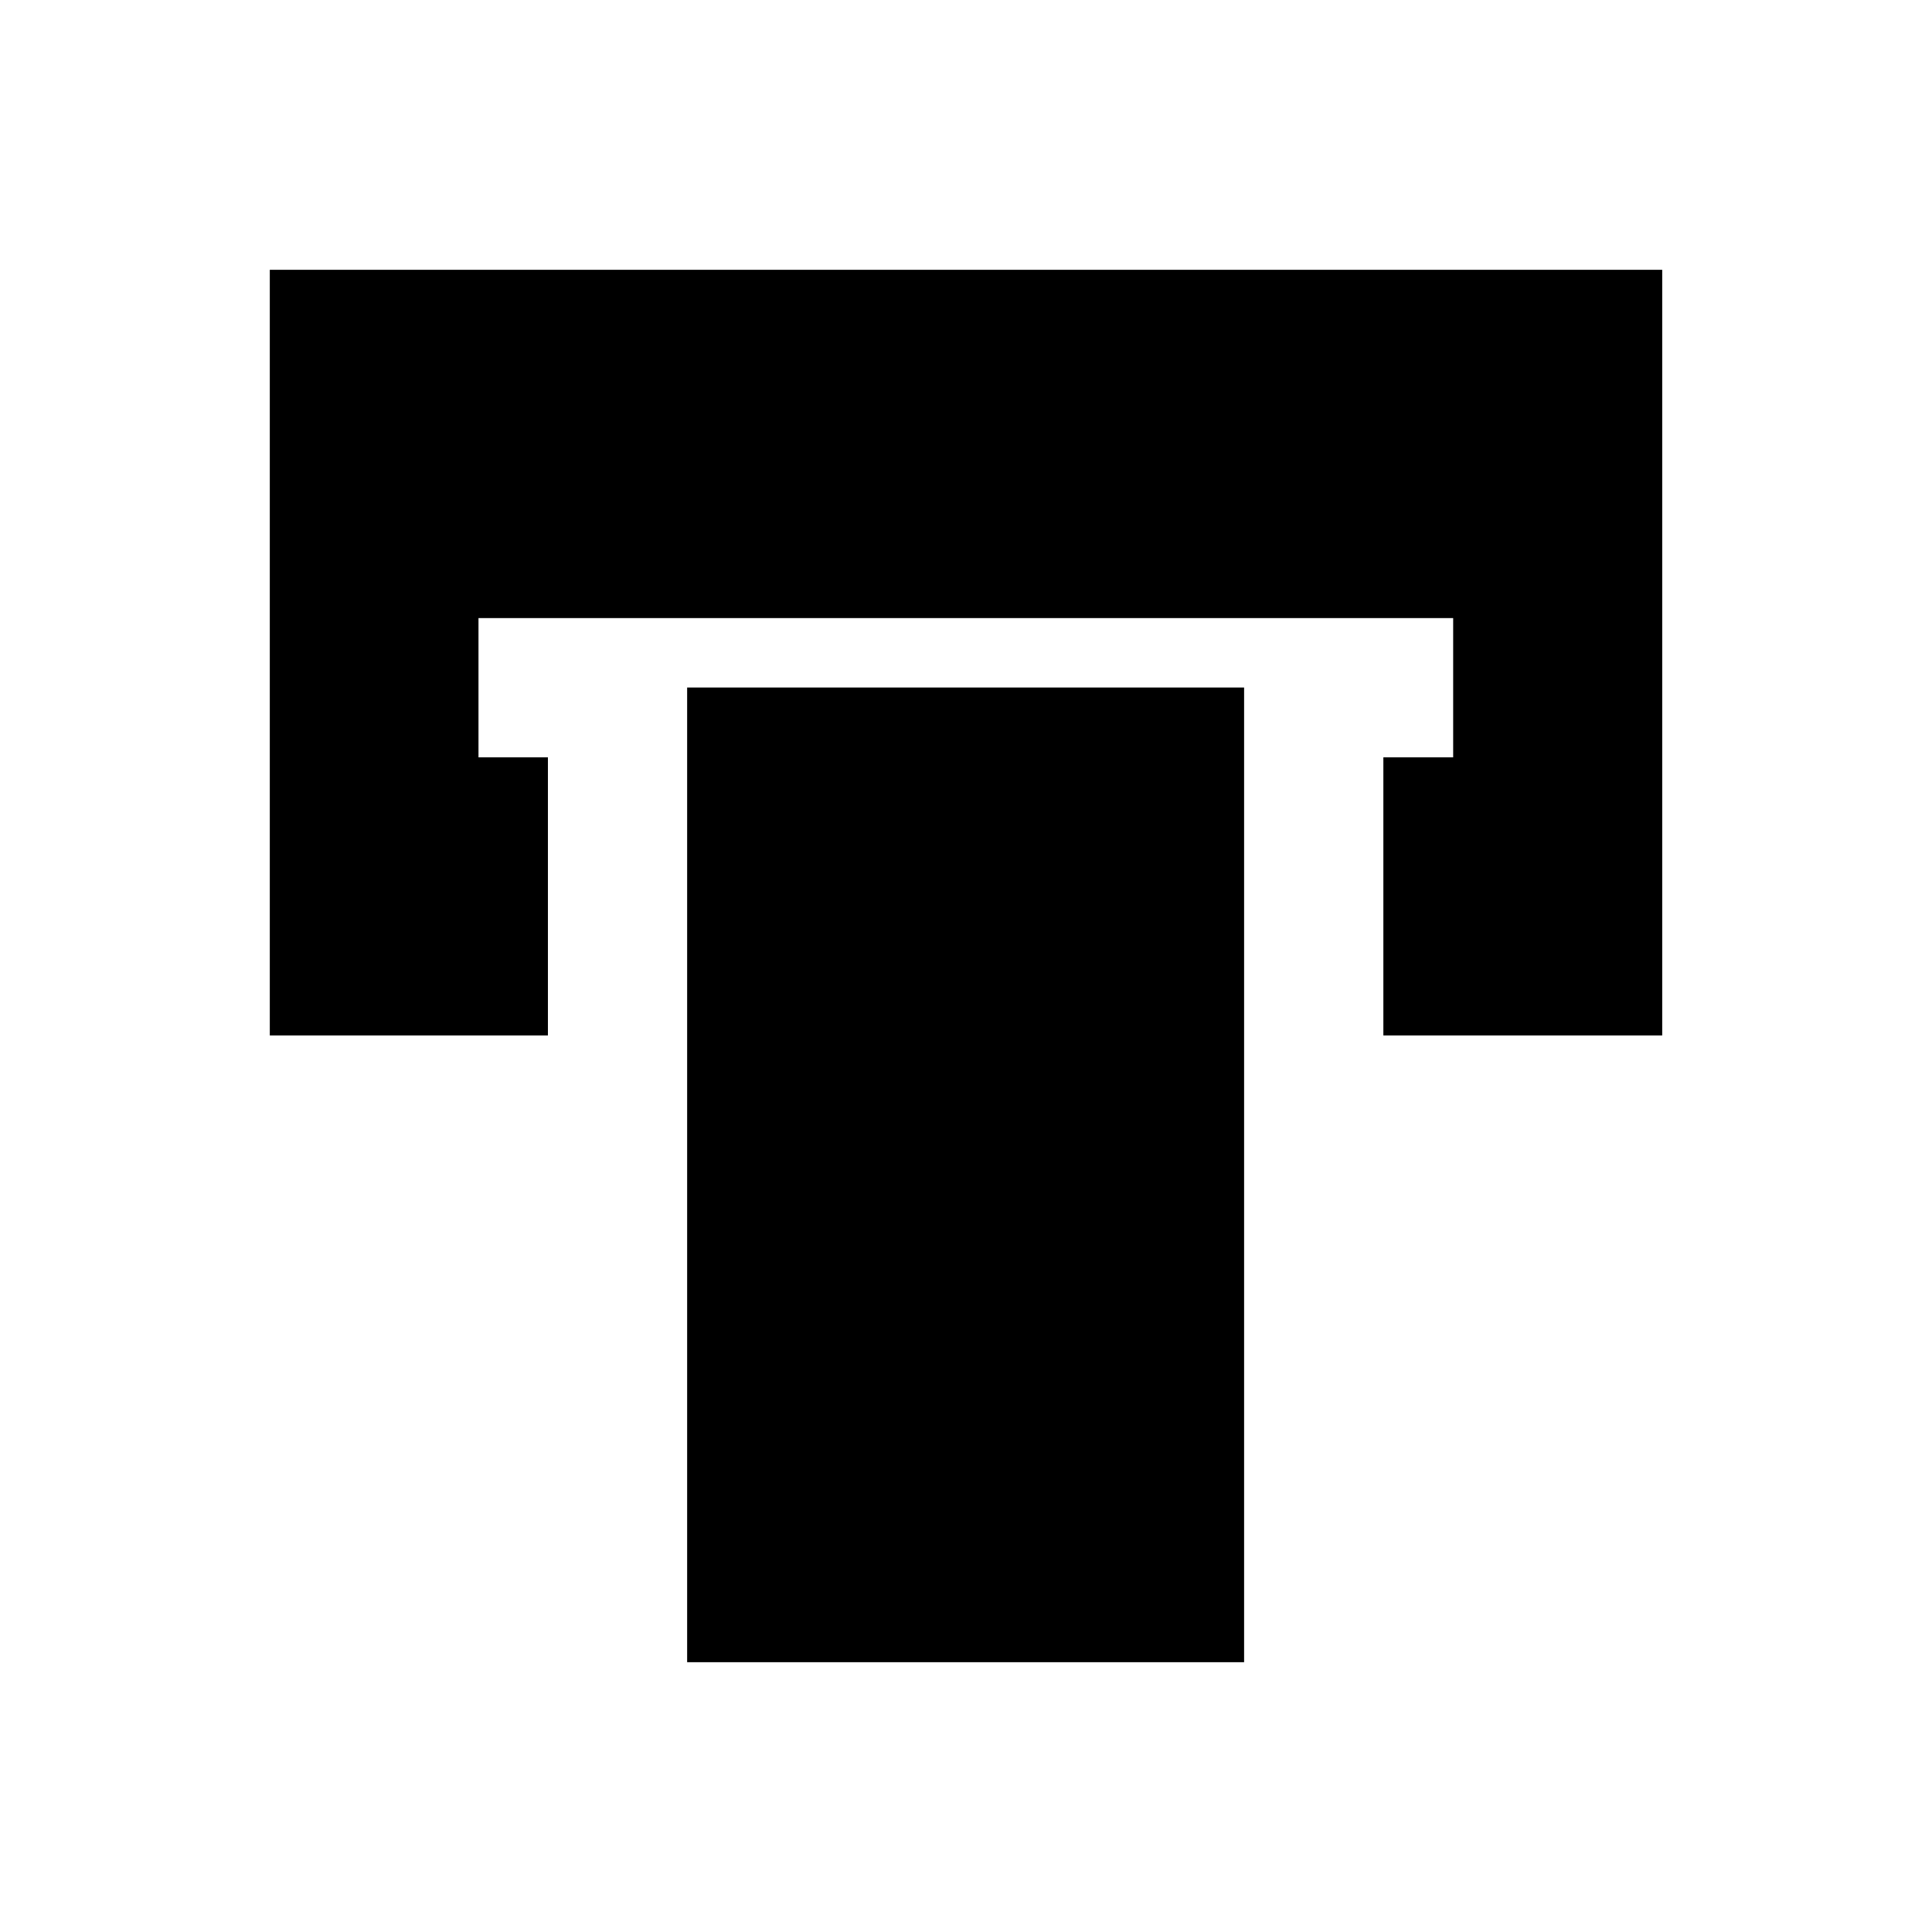
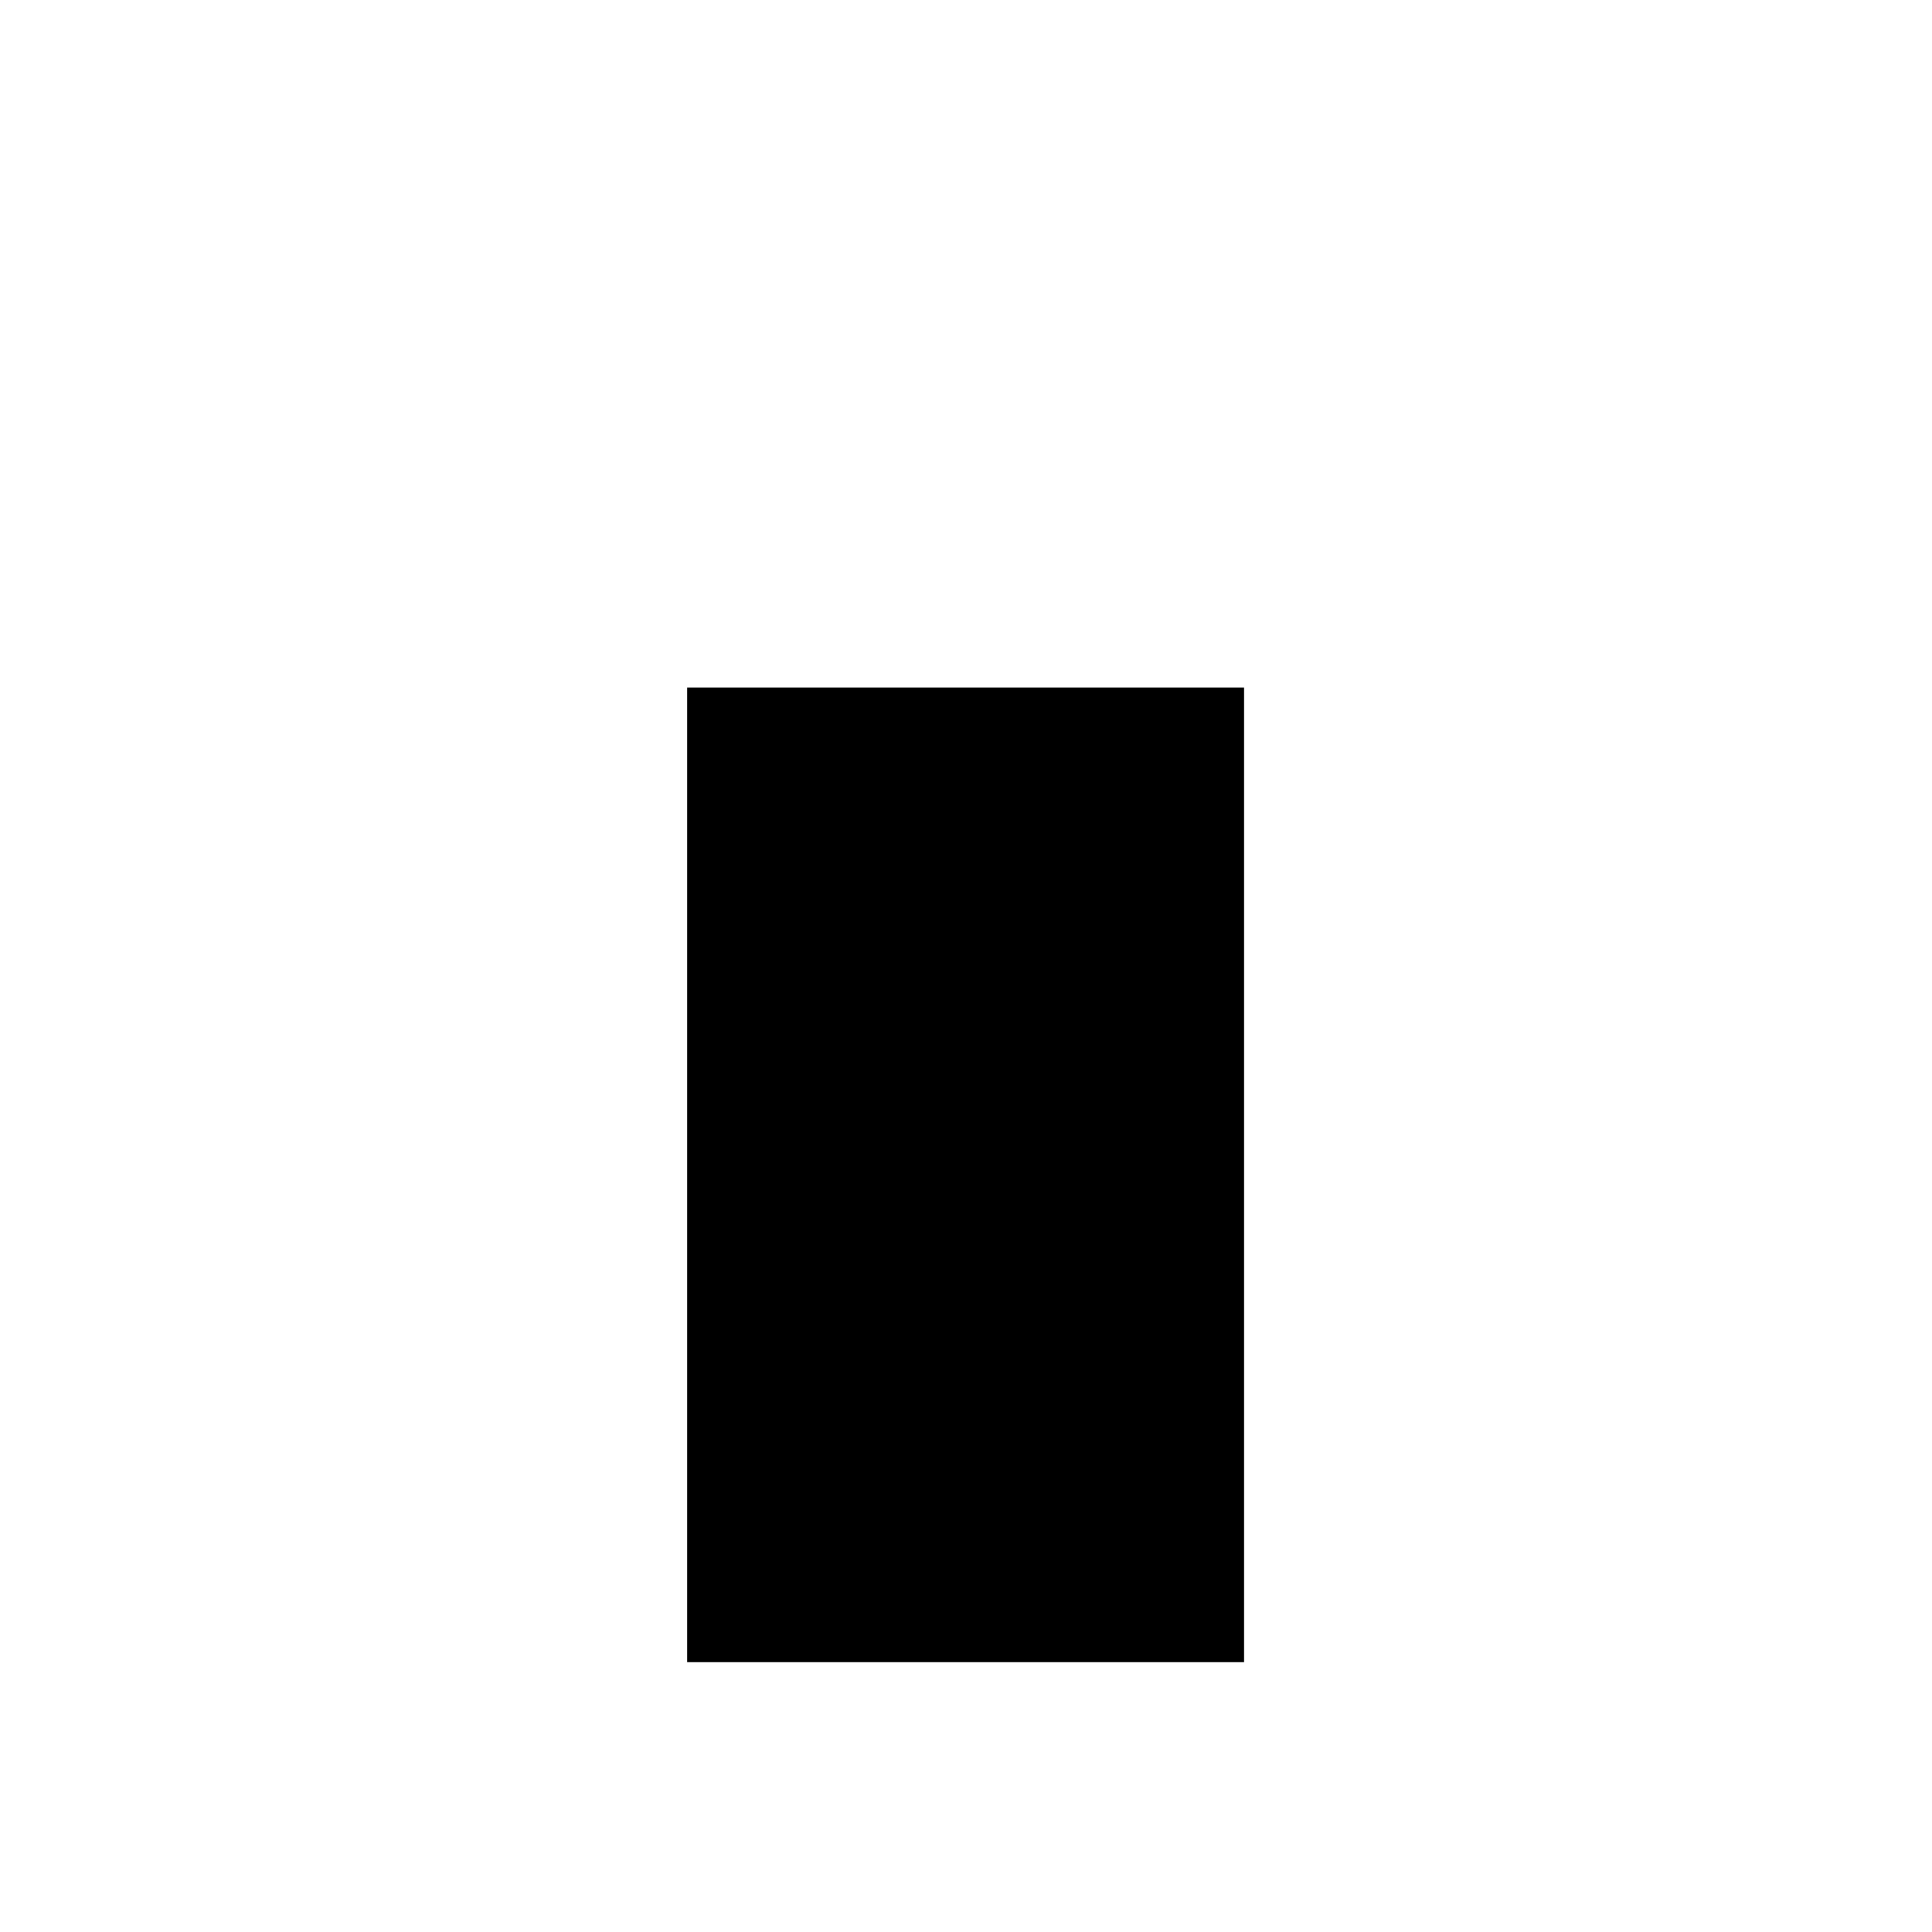
<svg xmlns="http://www.w3.org/2000/svg" fill="#000000" width="800px" height="800px" version="1.1" viewBox="144 144 512 512">
  <g>
    <path d="m326.1 326.2h147.6v258.3h-147.6z" />
-     <path d="m215.5 215.5v202.9h73.703v-73.699h-18.398v-36.902h258.3v36.902h-18.5v73.699h73.898v-202.9z" />
  </g>
</svg>